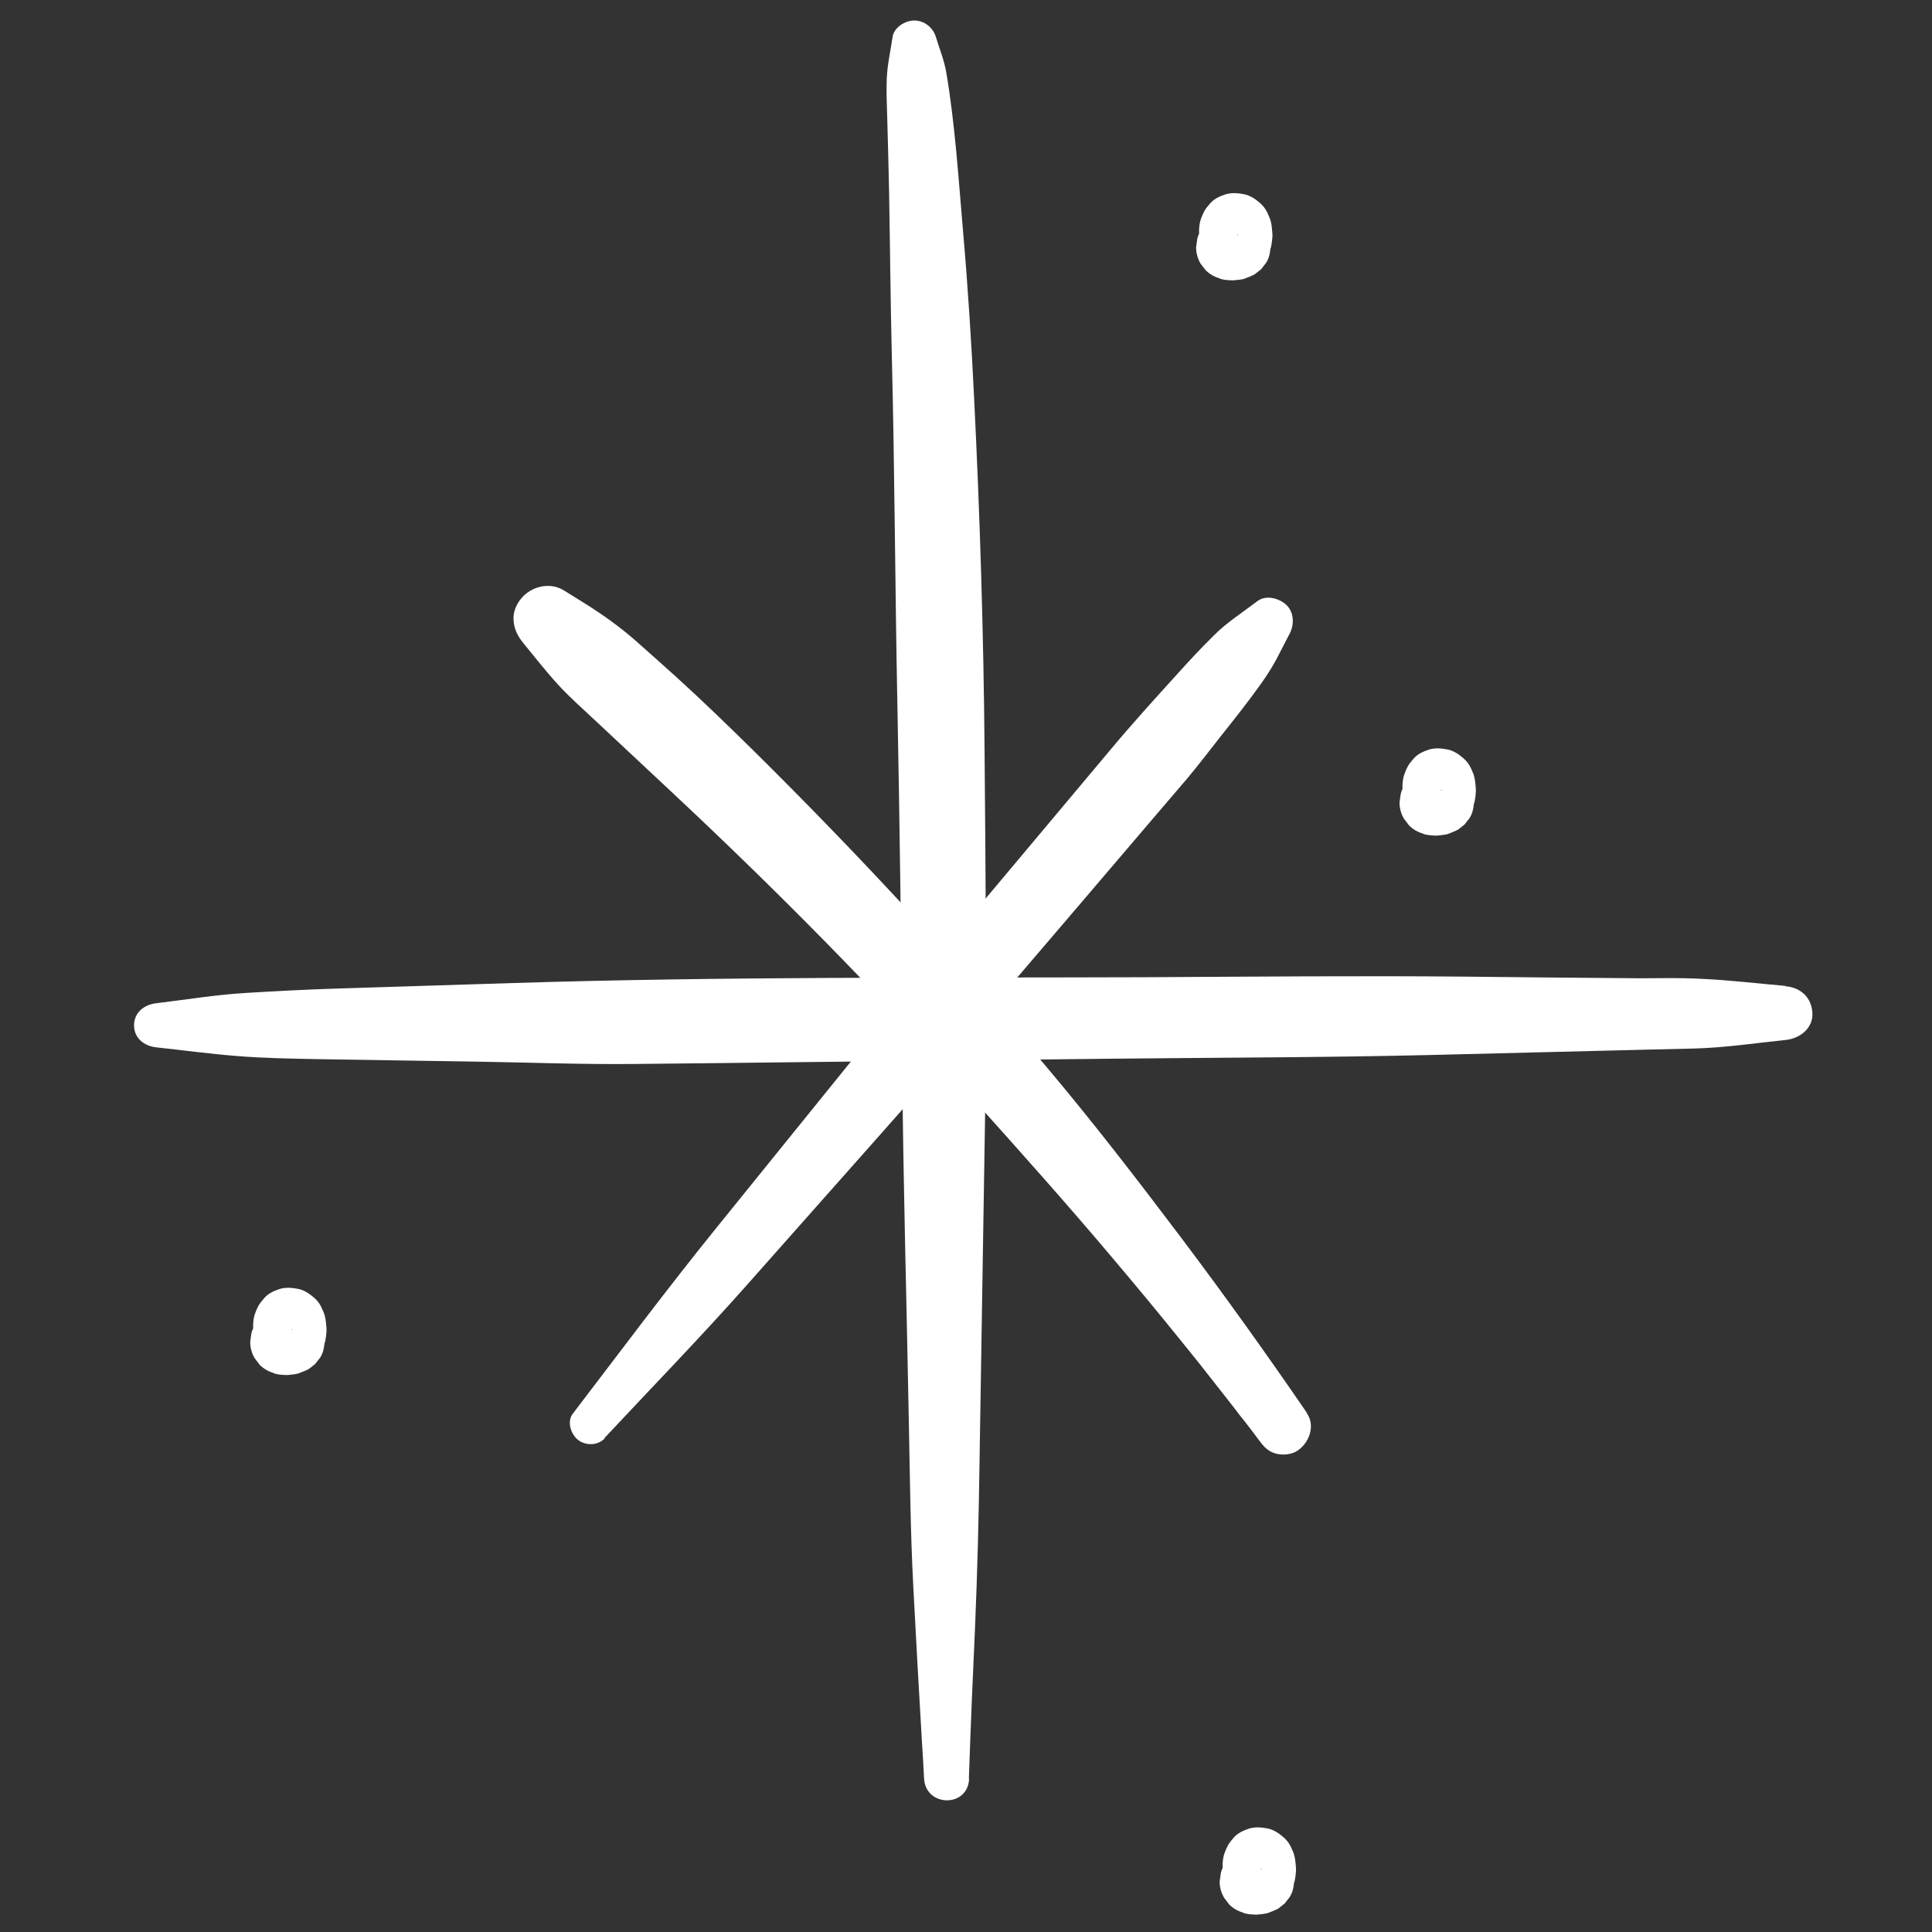
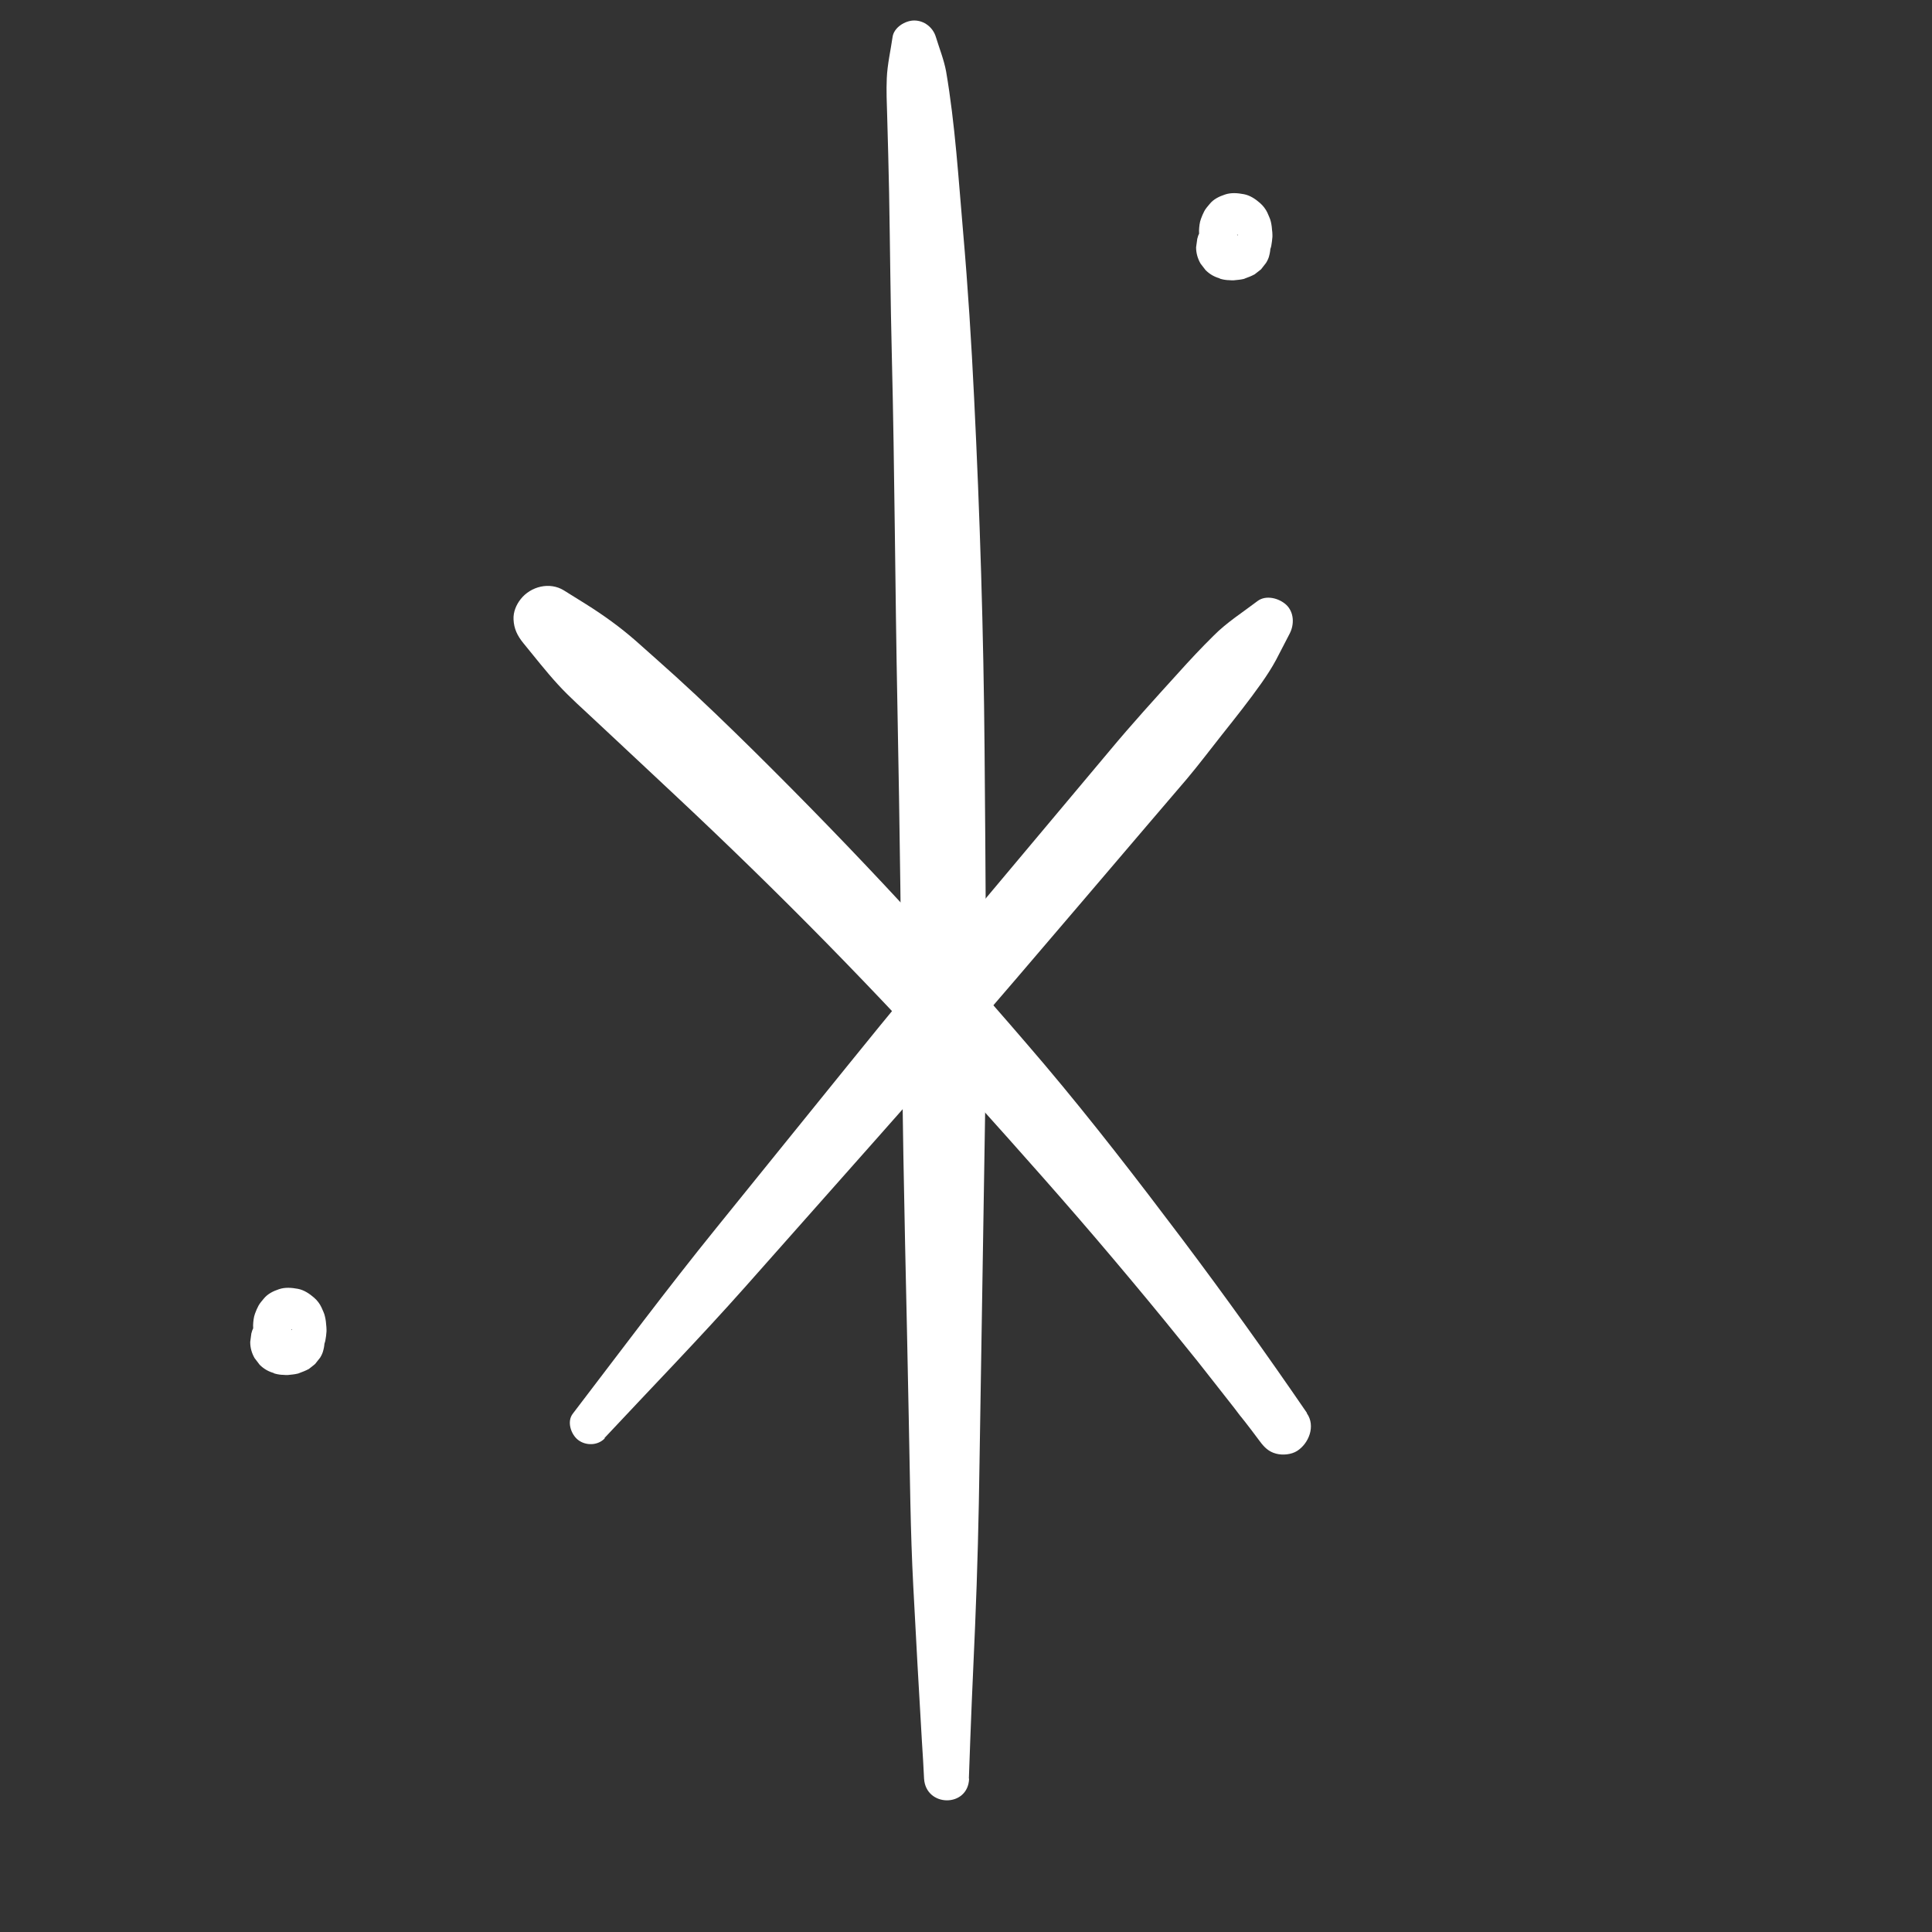
<svg xmlns="http://www.w3.org/2000/svg" width="41" height="41" viewBox="0 0 41 41" fill="none">
  <rect x="0" y="0" width="41" height="41" fill="#333333" stroke="none" />
  <path d="M20.561 37.745C20.598 36.662 20.643 35.584 20.693 34.506C20.742 33.345 20.771 32.193 20.787 31.033C20.824 28.561 20.869 26.084 20.906 23.612C20.943 21.045 20.914 18.475 20.894 15.908C20.873 13.415 20.795 10.931 20.672 8.442C20.615 7.269 20.541 6.097 20.439 4.928C20.34 3.792 20.27 2.64 20.078 1.517C20.033 1.271 19.934 1.025 19.86 0.783C19.799 0.582 19.614 0.435 19.401 0.435C19.209 0.435 18.971 0.582 18.942 0.783C18.901 1.07 18.831 1.369 18.819 1.66C18.807 1.923 18.819 2.193 18.827 2.452C18.844 2.997 18.856 3.542 18.868 4.084C18.889 5.24 18.897 6.392 18.926 7.548C18.987 10.016 18.995 12.489 19.044 14.957C19.094 17.523 19.127 20.09 19.147 22.661C19.168 25.154 19.241 27.646 19.286 30.139C19.311 31.312 19.319 32.488 19.381 33.661C19.438 34.764 19.5 35.863 19.565 36.966C19.582 37.224 19.598 37.486 19.61 37.745C19.647 38.355 20.545 38.364 20.566 37.745H20.561Z" fill="white" />
  <path d="M12.829 30.516C13.825 29.45 14.846 28.401 15.818 27.306C16.777 26.224 17.741 25.137 18.7 24.055C19.66 22.972 20.615 21.882 21.558 20.779C22.501 19.676 23.444 18.573 24.383 17.47C24.649 17.154 24.92 16.847 25.186 16.531C25.441 16.228 25.682 15.908 25.928 15.597C26.215 15.236 26.502 14.875 26.769 14.498C26.884 14.334 26.986 14.178 27.081 14.002C27.179 13.813 27.273 13.629 27.372 13.44C27.47 13.247 27.462 12.989 27.294 12.833C27.142 12.694 26.867 12.62 26.687 12.755C26.375 12.993 26.031 13.21 25.756 13.489C25.494 13.747 25.248 14.01 25.002 14.284C24.51 14.826 24.018 15.367 23.55 15.929C22.616 17.04 21.685 18.151 20.754 19.262C19.819 20.373 18.893 21.492 17.979 22.624C17.056 23.768 16.129 24.908 15.207 26.052C14.161 27.343 13.165 28.68 12.156 30C12.025 30.168 12.116 30.439 12.267 30.557C12.431 30.684 12.685 30.68 12.833 30.525L12.829 30.516Z" fill="white" />
  <path d="M27.732 29.98C26.875 28.729 25.994 27.499 25.084 26.29C24.141 25.039 23.181 23.793 22.169 22.595C21.189 21.443 20.188 20.308 19.159 19.201C18.126 18.085 17.068 16.995 15.99 15.929C15.449 15.396 14.903 14.867 14.342 14.358C14.059 14.104 13.776 13.85 13.493 13.6C13.161 13.309 12.808 13.055 12.435 12.821C12.28 12.723 12.124 12.628 11.968 12.53C11.665 12.341 11.263 12.444 11.05 12.714C10.955 12.833 10.89 12.989 10.898 13.145C10.906 13.342 10.98 13.493 11.107 13.649C11.349 13.944 11.582 14.244 11.841 14.527C12.091 14.801 12.374 15.047 12.644 15.302C13.198 15.818 13.751 16.339 14.309 16.86C15.408 17.889 16.486 18.938 17.54 20.012C18.598 21.091 19.635 22.194 20.643 23.317C21.648 24.436 22.648 25.556 23.616 26.704C24.104 27.282 24.588 27.864 25.063 28.454C25.297 28.741 25.531 29.032 25.76 29.328C25.879 29.479 25.998 29.631 26.117 29.783C26.17 29.852 26.228 29.922 26.281 29.996C26.306 30.029 26.33 30.061 26.359 30.094C26.371 30.111 26.384 30.127 26.396 30.143C26.482 30.254 26.343 30.074 26.392 30.135C26.506 30.283 26.621 30.43 26.732 30.582C26.826 30.709 26.921 30.808 27.081 30.849C27.22 30.886 27.404 30.869 27.527 30.791C27.777 30.631 27.921 30.262 27.736 29.996L27.732 29.98Z" fill="white" />
-   <path d="M37.888 20.922C37.314 20.873 36.736 20.803 36.162 20.775C35.613 20.742 35.055 20.767 34.506 20.758C33.378 20.75 32.251 20.738 31.123 20.726C28.868 20.705 26.613 20.726 24.358 20.738C19.873 20.754 15.383 20.721 10.902 20.861C9.635 20.902 8.372 20.939 7.105 20.98C6.482 21 5.863 21.033 5.244 21.07C4.6 21.107 3.952 21.213 3.313 21.291C3.063 21.32 2.845 21.484 2.845 21.759C2.845 22.033 3.059 22.197 3.313 22.226C3.887 22.288 4.461 22.366 5.039 22.411C5.588 22.456 6.146 22.464 6.695 22.476C7.823 22.493 8.95 22.513 10.078 22.529C11.205 22.546 12.333 22.591 13.46 22.579C14.588 22.57 15.715 22.554 16.843 22.542C19.073 22.517 21.308 22.493 23.538 22.468C25.793 22.443 28.048 22.443 30.303 22.39C31.57 22.357 32.833 22.329 34.1 22.296C34.719 22.279 35.342 22.267 35.961 22.251C36.605 22.234 37.253 22.136 37.892 22.07C38.187 22.042 38.478 21.828 38.462 21.5C38.446 21.168 38.212 20.955 37.892 20.93L37.888 20.922Z" fill="white" />
  <path d="M6.195 28.208C6.195 28.208 6.175 28.188 6.166 28.179C6.187 28.204 6.203 28.229 6.224 28.253C6.212 28.237 6.203 28.224 6.195 28.208C6.207 28.237 6.22 28.27 6.232 28.298C6.224 28.282 6.22 28.261 6.216 28.245C6.22 28.282 6.224 28.315 6.228 28.348C6.228 28.323 6.228 28.302 6.228 28.278C6.224 28.315 6.22 28.352 6.212 28.389C6.212 28.36 6.224 28.331 6.236 28.306C6.22 28.343 6.207 28.376 6.191 28.409C6.203 28.376 6.224 28.343 6.244 28.315C6.22 28.348 6.195 28.376 6.171 28.409C6.191 28.384 6.216 28.356 6.244 28.335C6.212 28.36 6.179 28.389 6.146 28.413C6.171 28.393 6.199 28.38 6.228 28.364C6.187 28.38 6.146 28.397 6.105 28.417C6.121 28.409 6.138 28.405 6.154 28.401C6.109 28.409 6.06 28.413 6.015 28.421C6.068 28.413 6.125 28.409 6.179 28.397C6.187 28.397 6.199 28.393 6.207 28.389C6.158 28.397 6.113 28.401 6.064 28.409C6.084 28.409 6.105 28.409 6.121 28.409C6.072 28.401 6.027 28.397 5.978 28.389C5.998 28.389 6.019 28.397 6.039 28.405C5.994 28.389 5.953 28.368 5.908 28.352C5.929 28.36 5.945 28.372 5.961 28.384C5.925 28.356 5.888 28.327 5.847 28.298C5.859 28.311 5.871 28.323 5.884 28.335C5.855 28.298 5.826 28.261 5.797 28.22C5.81 28.237 5.818 28.253 5.826 28.27C5.806 28.224 5.789 28.179 5.769 28.134C5.777 28.159 5.785 28.179 5.785 28.204C5.777 28.155 5.773 28.102 5.765 28.052C5.765 28.081 5.765 28.11 5.765 28.138C5.773 28.085 5.777 28.036 5.785 27.983C5.785 28.003 5.773 28.028 5.765 28.044C5.785 27.995 5.806 27.95 5.826 27.901C5.81 27.933 5.793 27.966 5.769 27.995C5.802 27.954 5.834 27.913 5.867 27.868C5.847 27.892 5.822 27.917 5.797 27.938C5.843 27.905 5.884 27.872 5.929 27.839C5.908 27.855 5.884 27.868 5.859 27.88C5.912 27.86 5.966 27.835 6.015 27.814C5.994 27.823 5.974 27.827 5.953 27.831C6.015 27.823 6.072 27.814 6.13 27.806C6.113 27.806 6.093 27.806 6.072 27.806C6.134 27.814 6.195 27.823 6.253 27.831C6.175 27.819 6.097 27.81 6.019 27.798C6.08 27.806 6.142 27.814 6.203 27.823C6.195 27.823 6.187 27.823 6.179 27.819C6.089 27.79 5.998 27.786 5.904 27.806C5.814 27.81 5.728 27.839 5.65 27.888C5.572 27.933 5.506 27.991 5.457 28.065C5.396 28.13 5.355 28.208 5.334 28.298C5.326 28.36 5.318 28.421 5.31 28.479C5.31 28.602 5.342 28.716 5.404 28.823C5.441 28.868 5.474 28.917 5.51 28.962C5.597 29.049 5.695 29.106 5.814 29.139C5.892 29.168 5.982 29.176 6.064 29.18C6.076 29.18 6.093 29.18 6.105 29.18C6.175 29.172 6.248 29.168 6.314 29.151C6.326 29.151 6.339 29.143 6.351 29.139C6.417 29.114 6.482 29.09 6.544 29.057C6.544 29.057 6.552 29.057 6.552 29.053C6.597 29.02 6.642 28.983 6.687 28.946C6.724 28.901 6.757 28.856 6.794 28.811C6.827 28.758 6.851 28.704 6.863 28.647C6.88 28.585 6.888 28.516 6.888 28.45C6.884 28.311 6.855 28.204 6.794 28.081C6.794 28.073 6.786 28.069 6.781 28.061C6.757 28.024 6.728 27.983 6.695 27.95C6.667 27.921 6.626 27.892 6.593 27.868C6.585 27.864 6.581 27.86 6.572 27.855C6.54 27.843 6.507 27.831 6.478 27.814C6.425 27.798 6.371 27.794 6.318 27.806C6.281 27.806 6.248 27.814 6.216 27.835C6.166 27.851 6.121 27.88 6.084 27.917C6.084 27.917 6.08 27.921 6.076 27.925C6.105 27.905 6.134 27.88 6.162 27.86C6.154 27.864 6.146 27.868 6.138 27.872C6.175 27.855 6.212 27.839 6.248 27.827C6.236 27.831 6.224 27.835 6.212 27.835C6.257 27.827 6.302 27.823 6.347 27.819C6.335 27.819 6.318 27.819 6.306 27.819C6.359 27.827 6.408 27.831 6.462 27.839C6.445 27.839 6.433 27.831 6.417 27.827C6.47 27.847 6.519 27.872 6.572 27.892C6.572 27.892 6.568 27.892 6.564 27.892C6.523 27.876 6.441 27.835 6.396 27.823C6.335 27.814 6.277 27.806 6.216 27.798C6.154 27.806 6.097 27.814 6.035 27.823C5.978 27.835 5.916 27.872 5.859 27.896C5.912 27.872 5.966 27.851 6.019 27.827C5.994 27.835 5.97 27.843 5.945 27.847C6.007 27.839 6.064 27.831 6.125 27.823C6.105 27.823 6.084 27.823 6.064 27.823C6.125 27.831 6.187 27.839 6.244 27.847C6.224 27.847 6.207 27.839 6.187 27.831C6.24 27.855 6.298 27.876 6.351 27.901C6.347 27.901 6.343 27.901 6.339 27.892C6.162 28.311 5.986 28.725 5.81 29.143C6.027 29.213 6.269 29.172 6.462 29.057C6.494 29.036 6.527 29.008 6.556 28.987C6.585 28.967 6.617 28.942 6.646 28.917C6.699 28.864 6.749 28.799 6.79 28.733C6.831 28.667 6.855 28.589 6.884 28.52C6.892 28.495 6.9 28.471 6.904 28.45C6.917 28.384 6.925 28.319 6.929 28.253C6.929 28.241 6.929 28.229 6.929 28.216C6.929 28.138 6.913 28.061 6.904 27.991C6.913 28.044 6.917 28.093 6.925 28.147C6.921 28.077 6.913 28.007 6.896 27.938C6.884 27.872 6.843 27.798 6.822 27.745C6.786 27.667 6.732 27.597 6.667 27.54C6.568 27.454 6.453 27.376 6.322 27.351C6.191 27.327 6.052 27.314 5.92 27.359C5.797 27.4 5.679 27.458 5.597 27.56C5.56 27.605 5.515 27.655 5.486 27.708C5.457 27.761 5.433 27.819 5.412 27.876C5.383 27.954 5.375 28.04 5.371 28.122C5.371 28.2 5.379 28.282 5.4 28.356C5.461 28.561 5.617 28.745 5.834 28.794C5.867 28.799 5.896 28.803 5.929 28.807C5.978 28.807 6.023 28.799 6.064 28.778C6.13 28.749 6.195 28.7 6.232 28.634C6.261 28.581 6.277 28.52 6.281 28.458C6.281 28.372 6.24 28.265 6.179 28.208H6.195Z" fill="white" />
-   <path d="M26.769 39.659C26.769 39.659 26.748 39.639 26.74 39.63C26.761 39.655 26.777 39.68 26.798 39.704C26.785 39.688 26.777 39.676 26.769 39.659C26.781 39.688 26.794 39.721 26.806 39.749C26.798 39.733 26.794 39.712 26.789 39.696C26.794 39.733 26.798 39.766 26.802 39.799C26.802 39.774 26.802 39.754 26.802 39.729C26.798 39.766 26.794 39.803 26.785 39.84C26.785 39.811 26.798 39.782 26.81 39.758C26.794 39.794 26.781 39.827 26.765 39.86C26.777 39.827 26.798 39.794 26.818 39.766C26.794 39.799 26.769 39.827 26.744 39.86C26.765 39.836 26.789 39.807 26.818 39.786C26.785 39.811 26.753 39.84 26.72 39.864C26.744 39.844 26.773 39.827 26.802 39.815C26.761 39.831 26.72 39.852 26.679 39.868C26.695 39.86 26.712 39.856 26.728 39.852C26.683 39.86 26.634 39.864 26.588 39.872C26.642 39.864 26.699 39.86 26.753 39.848C26.761 39.848 26.773 39.844 26.781 39.84C26.732 39.848 26.687 39.852 26.638 39.86C26.658 39.86 26.679 39.86 26.695 39.86C26.646 39.852 26.601 39.848 26.552 39.84C26.572 39.84 26.593 39.848 26.613 39.856C26.568 39.84 26.527 39.819 26.482 39.803C26.502 39.811 26.519 39.823 26.535 39.836C26.498 39.807 26.461 39.778 26.42 39.749C26.433 39.762 26.445 39.774 26.457 39.786C26.429 39.749 26.4 39.712 26.371 39.672C26.384 39.688 26.392 39.704 26.4 39.721C26.379 39.676 26.363 39.63 26.343 39.585C26.351 39.61 26.359 39.63 26.359 39.655C26.351 39.606 26.347 39.553 26.338 39.503C26.338 39.532 26.338 39.561 26.338 39.59C26.347 39.536 26.351 39.487 26.359 39.434C26.359 39.454 26.347 39.479 26.338 39.495C26.359 39.446 26.379 39.401 26.4 39.352C26.384 39.385 26.367 39.417 26.343 39.446C26.375 39.405 26.408 39.364 26.441 39.319C26.42 39.343 26.396 39.368 26.371 39.389C26.416 39.356 26.457 39.323 26.502 39.29C26.482 39.307 26.457 39.319 26.433 39.331C26.486 39.311 26.539 39.286 26.588 39.266C26.568 39.274 26.547 39.278 26.527 39.282C26.588 39.274 26.646 39.266 26.703 39.257C26.687 39.257 26.666 39.257 26.646 39.257C26.707 39.266 26.769 39.274 26.826 39.282C26.748 39.27 26.671 39.261 26.593 39.249C26.654 39.257 26.716 39.266 26.777 39.274C26.769 39.274 26.761 39.274 26.753 39.27C26.662 39.241 26.572 39.237 26.478 39.257C26.388 39.261 26.302 39.29 26.224 39.339C26.146 39.385 26.08 39.442 26.031 39.516C25.969 39.581 25.928 39.659 25.908 39.749C25.9 39.811 25.892 39.872 25.883 39.93C25.883 40.053 25.916 40.168 25.978 40.274C26.015 40.319 26.047 40.368 26.084 40.414C26.17 40.5 26.269 40.557 26.388 40.59C26.465 40.619 26.556 40.627 26.638 40.631C26.65 40.631 26.666 40.631 26.679 40.631C26.748 40.623 26.822 40.619 26.888 40.602C26.9 40.602 26.912 40.594 26.925 40.59C26.99 40.565 27.056 40.541 27.117 40.508C27.117 40.508 27.126 40.508 27.126 40.504C27.171 40.467 27.216 40.434 27.261 40.397C27.298 40.352 27.331 40.307 27.367 40.262C27.4 40.209 27.425 40.155 27.437 40.098C27.454 40.036 27.462 39.967 27.462 39.901C27.458 39.762 27.429 39.655 27.367 39.532C27.367 39.524 27.359 39.52 27.355 39.512C27.331 39.475 27.302 39.434 27.269 39.401C27.24 39.372 27.199 39.343 27.167 39.319C27.158 39.315 27.154 39.311 27.146 39.307C27.113 39.294 27.081 39.282 27.052 39.266C26.998 39.249 26.945 39.245 26.892 39.257C26.855 39.257 26.822 39.266 26.789 39.286C26.74 39.303 26.695 39.331 26.658 39.368C26.658 39.368 26.654 39.372 26.65 39.376C26.679 39.356 26.707 39.331 26.736 39.311C26.728 39.315 26.72 39.319 26.712 39.323C26.748 39.307 26.785 39.29 26.822 39.278C26.81 39.282 26.798 39.286 26.785 39.286C26.83 39.278 26.875 39.274 26.921 39.27C26.908 39.27 26.892 39.27 26.88 39.27C26.933 39.278 26.982 39.282 27.035 39.29C27.019 39.29 27.007 39.282 26.99 39.278C27.044 39.298 27.093 39.323 27.146 39.343C27.146 39.343 27.142 39.343 27.138 39.343C27.097 39.327 27.015 39.286 26.97 39.274C26.908 39.266 26.851 39.257 26.789 39.249C26.728 39.257 26.671 39.266 26.609 39.274C26.552 39.286 26.49 39.323 26.433 39.348C26.486 39.323 26.539 39.303 26.593 39.278C26.568 39.286 26.543 39.294 26.519 39.298C26.58 39.29 26.638 39.282 26.699 39.274C26.679 39.274 26.658 39.274 26.638 39.274C26.699 39.282 26.761 39.29 26.818 39.298C26.798 39.298 26.781 39.29 26.761 39.282C26.814 39.307 26.871 39.327 26.925 39.352C26.921 39.352 26.916 39.352 26.912 39.343C26.736 39.762 26.56 40.176 26.384 40.594C26.601 40.664 26.843 40.623 27.035 40.508C27.068 40.487 27.101 40.459 27.13 40.438C27.158 40.418 27.191 40.393 27.22 40.368C27.273 40.315 27.322 40.25 27.363 40.184C27.404 40.118 27.429 40.041 27.458 39.971C27.466 39.946 27.474 39.922 27.478 39.901C27.491 39.836 27.499 39.77 27.503 39.704C27.503 39.692 27.503 39.68 27.503 39.667C27.503 39.59 27.486 39.512 27.478 39.442C27.486 39.495 27.491 39.544 27.499 39.598C27.495 39.528 27.486 39.458 27.47 39.389C27.458 39.323 27.417 39.249 27.396 39.196C27.359 39.118 27.306 39.048 27.24 38.991C27.142 38.905 27.027 38.827 26.896 38.802C26.765 38.778 26.625 38.765 26.494 38.81C26.371 38.852 26.252 38.909 26.17 39.011C26.133 39.056 26.088 39.106 26.06 39.159C26.031 39.212 26.006 39.27 25.986 39.327C25.957 39.405 25.949 39.491 25.945 39.573C25.945 39.651 25.953 39.733 25.974 39.807C26.035 40.012 26.191 40.196 26.408 40.245C26.441 40.25 26.47 40.254 26.502 40.258C26.552 40.258 26.597 40.25 26.638 40.229C26.703 40.2 26.769 40.151 26.806 40.086C26.834 40.032 26.851 39.971 26.855 39.909C26.855 39.823 26.814 39.717 26.753 39.659H26.769Z" fill="white" />
-   <path d="M30.586 16.761C30.586 16.761 30.566 16.74 30.557 16.732C30.578 16.757 30.594 16.781 30.615 16.806C30.602 16.79 30.594 16.777 30.586 16.761C30.598 16.79 30.611 16.822 30.623 16.851C30.615 16.835 30.611 16.814 30.607 16.798C30.611 16.835 30.615 16.867 30.619 16.9C30.619 16.876 30.619 16.855 30.619 16.831C30.615 16.867 30.611 16.904 30.602 16.941C30.602 16.913 30.615 16.884 30.627 16.859C30.611 16.896 30.598 16.929 30.582 16.962C30.594 16.929 30.615 16.896 30.635 16.867C30.611 16.9 30.586 16.929 30.561 16.962C30.582 16.937 30.607 16.908 30.635 16.888C30.602 16.913 30.57 16.941 30.537 16.966C30.561 16.945 30.59 16.933 30.619 16.917C30.578 16.933 30.537 16.953 30.496 16.97C30.512 16.962 30.529 16.958 30.545 16.953C30.5 16.962 30.451 16.966 30.406 16.974C30.459 16.966 30.516 16.962 30.57 16.949C30.578 16.949 30.59 16.945 30.598 16.941C30.549 16.949 30.504 16.953 30.455 16.962C30.475 16.962 30.496 16.962 30.512 16.962C30.463 16.953 30.418 16.949 30.369 16.941C30.389 16.941 30.41 16.949 30.43 16.958C30.385 16.941 30.344 16.921 30.299 16.904C30.32 16.913 30.336 16.925 30.352 16.937C30.315 16.908 30.279 16.88 30.238 16.851C30.25 16.863 30.262 16.876 30.274 16.888C30.246 16.851 30.217 16.814 30.188 16.773C30.201 16.79 30.209 16.806 30.217 16.822C30.197 16.777 30.18 16.732 30.16 16.687C30.168 16.712 30.176 16.732 30.176 16.757C30.168 16.707 30.164 16.654 30.155 16.605C30.155 16.634 30.155 16.662 30.155 16.691C30.164 16.638 30.168 16.589 30.176 16.535C30.176 16.556 30.164 16.58 30.155 16.597C30.176 16.548 30.197 16.503 30.217 16.453C30.201 16.486 30.184 16.519 30.16 16.548C30.192 16.507 30.225 16.466 30.258 16.421C30.238 16.445 30.213 16.47 30.188 16.49C30.233 16.457 30.274 16.425 30.32 16.392C30.299 16.408 30.274 16.421 30.25 16.433C30.303 16.412 30.356 16.388 30.406 16.367C30.385 16.375 30.365 16.38 30.344 16.384C30.406 16.375 30.463 16.367 30.52 16.359C30.504 16.359 30.483 16.359 30.463 16.359L30.643 16.384C30.566 16.371 30.488 16.363 30.41 16.351C30.471 16.359 30.533 16.367 30.594 16.375C30.586 16.375 30.578 16.375 30.57 16.371C30.479 16.343 30.389 16.338 30.295 16.359C30.205 16.363 30.119 16.392 30.041 16.441C29.963 16.486 29.897 16.544 29.848 16.617C29.787 16.683 29.745 16.761 29.725 16.851C29.717 16.913 29.709 16.974 29.7 17.031C29.7 17.154 29.733 17.269 29.795 17.376C29.832 17.421 29.864 17.47 29.901 17.515C29.987 17.601 30.086 17.659 30.205 17.692C30.283 17.72 30.373 17.728 30.455 17.733C30.467 17.733 30.483 17.733 30.496 17.733C30.566 17.724 30.639 17.72 30.705 17.704C30.717 17.704 30.73 17.696 30.742 17.692C30.807 17.667 30.873 17.642 30.934 17.61C30.934 17.61 30.943 17.61 30.943 17.605C30.988 17.569 31.033 17.536 31.078 17.499C31.115 17.454 31.148 17.409 31.185 17.363C31.217 17.31 31.242 17.257 31.254 17.2C31.271 17.138 31.279 17.068 31.279 17.003C31.275 16.863 31.246 16.757 31.185 16.634C31.185 16.625 31.176 16.621 31.172 16.613C31.148 16.576 31.119 16.535 31.086 16.503C31.058 16.474 31.017 16.445 30.984 16.421C30.976 16.416 30.971 16.412 30.963 16.408C30.93 16.396 30.898 16.384 30.869 16.367C30.816 16.351 30.762 16.347 30.709 16.359C30.672 16.359 30.639 16.367 30.607 16.388C30.557 16.404 30.512 16.433 30.475 16.47C30.475 16.47 30.471 16.474 30.467 16.478C30.496 16.457 30.524 16.433 30.553 16.412C30.545 16.416 30.537 16.421 30.529 16.425C30.566 16.408 30.602 16.392 30.639 16.38C30.627 16.384 30.615 16.388 30.602 16.388C30.648 16.38 30.693 16.375 30.738 16.371C30.725 16.371 30.709 16.371 30.697 16.371C30.75 16.38 30.799 16.384 30.852 16.392C30.836 16.392 30.824 16.384 30.807 16.38C30.861 16.4 30.91 16.425 30.963 16.445C30.963 16.445 30.959 16.445 30.955 16.445C30.914 16.429 30.832 16.388 30.787 16.375C30.725 16.367 30.668 16.359 30.607 16.351C30.545 16.359 30.488 16.367 30.426 16.375C30.369 16.388 30.307 16.425 30.25 16.449C30.303 16.425 30.356 16.404 30.41 16.38C30.385 16.388 30.36 16.396 30.336 16.4C30.397 16.392 30.455 16.384 30.516 16.375C30.496 16.375 30.475 16.375 30.455 16.375C30.516 16.384 30.578 16.392 30.635 16.4C30.615 16.4 30.598 16.392 30.578 16.384C30.631 16.408 30.689 16.429 30.742 16.453C30.738 16.453 30.734 16.453 30.73 16.445C30.553 16.863 30.377 17.277 30.201 17.696C30.418 17.765 30.66 17.724 30.852 17.61C30.885 17.589 30.918 17.56 30.947 17.54C30.976 17.519 31.008 17.495 31.037 17.47C31.09 17.417 31.14 17.351 31.18 17.286C31.221 17.22 31.246 17.142 31.275 17.072C31.283 17.048 31.291 17.023 31.295 17.003C31.308 16.937 31.316 16.872 31.32 16.806C31.32 16.794 31.32 16.781 31.32 16.769C31.32 16.691 31.303 16.613 31.295 16.544C31.303 16.597 31.308 16.646 31.316 16.699C31.312 16.63 31.303 16.56 31.287 16.49C31.275 16.425 31.234 16.351 31.213 16.297C31.176 16.22 31.123 16.15 31.058 16.093C30.959 16.006 30.844 15.928 30.713 15.904C30.582 15.879 30.442 15.867 30.311 15.912C30.188 15.953 30.069 16.011 29.987 16.113C29.951 16.158 29.905 16.207 29.877 16.261C29.848 16.314 29.823 16.371 29.803 16.429C29.774 16.507 29.766 16.593 29.762 16.675C29.762 16.753 29.77 16.835 29.791 16.908C29.852 17.113 30.008 17.298 30.225 17.347C30.258 17.351 30.287 17.355 30.32 17.359C30.369 17.359 30.414 17.351 30.455 17.331C30.52 17.302 30.586 17.253 30.623 17.187C30.652 17.134 30.668 17.072 30.672 17.011C30.672 16.925 30.631 16.818 30.57 16.761H30.586Z" fill="white" />
  <path d="M26.269 4.978C26.269 4.978 26.248 4.957 26.24 4.949C26.261 4.973 26.277 4.998 26.297 5.023C26.285 5.006 26.277 4.994 26.269 4.978C26.281 5.006 26.293 5.039 26.306 5.068C26.297 5.051 26.293 5.031 26.289 5.014C26.293 5.051 26.297 5.084 26.302 5.117C26.302 5.092 26.302 5.072 26.302 5.047C26.297 5.084 26.293 5.121 26.285 5.158C26.285 5.129 26.297 5.101 26.31 5.076C26.293 5.113 26.281 5.146 26.265 5.178C26.277 5.146 26.297 5.113 26.318 5.084C26.293 5.117 26.269 5.146 26.244 5.178C26.265 5.154 26.289 5.125 26.318 5.105C26.285 5.129 26.252 5.158 26.22 5.183C26.244 5.162 26.273 5.15 26.302 5.133C26.261 5.15 26.22 5.17 26.178 5.187C26.195 5.178 26.211 5.174 26.228 5.17C26.183 5.178 26.133 5.183 26.088 5.191C26.142 5.183 26.199 5.178 26.252 5.166C26.261 5.166 26.273 5.162 26.281 5.158C26.232 5.166 26.187 5.17 26.137 5.178C26.158 5.178 26.178 5.178 26.195 5.178C26.146 5.17 26.101 5.166 26.051 5.158C26.072 5.158 26.092 5.166 26.113 5.174C26.068 5.158 26.027 5.137 25.982 5.121C26.002 5.129 26.019 5.142 26.035 5.154C25.998 5.125 25.961 5.096 25.92 5.068C25.933 5.08 25.945 5.092 25.957 5.105C25.928 5.068 25.9 5.031 25.871 4.99C25.883 5.006 25.892 5.023 25.9 5.039C25.879 4.994 25.863 4.949 25.842 4.904C25.851 4.928 25.859 4.949 25.859 4.973C25.851 4.924 25.846 4.871 25.838 4.822C25.838 4.85 25.838 4.879 25.838 4.908C25.846 4.855 25.851 4.805 25.859 4.752C25.859 4.773 25.846 4.797 25.838 4.814C25.859 4.764 25.879 4.719 25.9 4.67C25.883 4.703 25.867 4.736 25.842 4.764C25.875 4.723 25.908 4.682 25.941 4.637C25.92 4.662 25.896 4.686 25.871 4.707C25.916 4.674 25.957 4.641 26.002 4.609C25.982 4.625 25.957 4.637 25.933 4.65C25.986 4.629 26.039 4.604 26.088 4.584C26.068 4.592 26.047 4.596 26.027 4.6C26.088 4.592 26.146 4.584 26.203 4.576C26.187 4.576 26.166 4.576 26.146 4.576C26.207 4.584 26.269 4.592 26.326 4.6C26.248 4.588 26.17 4.58 26.092 4.568C26.154 4.576 26.215 4.584 26.277 4.592C26.269 4.592 26.261 4.592 26.252 4.588C26.162 4.559 26.072 4.555 25.978 4.576C25.887 4.58 25.801 4.609 25.723 4.658C25.645 4.703 25.58 4.76 25.531 4.834C25.469 4.9 25.428 4.978 25.408 5.068C25.399 5.129 25.391 5.191 25.383 5.248C25.383 5.371 25.416 5.486 25.477 5.593C25.514 5.638 25.547 5.687 25.584 5.732C25.67 5.818 25.768 5.875 25.887 5.908C25.965 5.937 26.055 5.945 26.137 5.949C26.15 5.949 26.166 5.949 26.178 5.949C26.248 5.941 26.322 5.937 26.388 5.921C26.4 5.921 26.412 5.912 26.424 5.908C26.49 5.884 26.556 5.859 26.617 5.826C26.617 5.826 26.625 5.826 26.625 5.822C26.671 5.785 26.716 5.752 26.761 5.716C26.798 5.67 26.83 5.625 26.867 5.58C26.9 5.527 26.925 5.474 26.937 5.416C26.953 5.355 26.962 5.285 26.962 5.219C26.957 5.08 26.929 4.973 26.867 4.85C26.867 4.842 26.859 4.838 26.855 4.83C26.83 4.793 26.802 4.752 26.769 4.719C26.74 4.691 26.699 4.662 26.666 4.637C26.658 4.633 26.654 4.629 26.646 4.625C26.613 4.613 26.58 4.6 26.552 4.584C26.498 4.568 26.445 4.563 26.392 4.576C26.355 4.576 26.322 4.584 26.289 4.604C26.24 4.621 26.195 4.65 26.158 4.686C26.158 4.686 26.154 4.691 26.15 4.695C26.178 4.674 26.207 4.65 26.236 4.629C26.228 4.633 26.22 4.637 26.211 4.641C26.248 4.625 26.285 4.609 26.322 4.596C26.31 4.6 26.297 4.604 26.285 4.604C26.33 4.596 26.375 4.592 26.42 4.588C26.408 4.588 26.392 4.588 26.379 4.588C26.433 4.596 26.482 4.6 26.535 4.609C26.519 4.609 26.506 4.6 26.49 4.596C26.543 4.617 26.593 4.641 26.646 4.662C26.646 4.662 26.642 4.662 26.638 4.662C26.597 4.645 26.515 4.604 26.47 4.592C26.408 4.584 26.351 4.576 26.289 4.568C26.228 4.576 26.17 4.584 26.109 4.592C26.051 4.604 25.99 4.641 25.933 4.666C25.986 4.641 26.039 4.621 26.092 4.596C26.068 4.604 26.043 4.613 26.019 4.617C26.08 4.609 26.137 4.6 26.199 4.592C26.178 4.592 26.158 4.592 26.137 4.592C26.199 4.6 26.261 4.609 26.318 4.617C26.297 4.617 26.281 4.609 26.261 4.6C26.314 4.625 26.371 4.645 26.424 4.67C26.42 4.67 26.416 4.67 26.412 4.662C26.236 5.08 26.06 5.494 25.883 5.912C26.101 5.982 26.343 5.941 26.535 5.826C26.568 5.806 26.601 5.777 26.63 5.757C26.658 5.736 26.691 5.711 26.72 5.687C26.773 5.634 26.822 5.568 26.863 5.502C26.904 5.437 26.929 5.359 26.957 5.289C26.966 5.265 26.974 5.24 26.978 5.219C26.99 5.154 26.998 5.088 27.003 5.023C27.003 5.01 27.003 4.998 27.003 4.986C27.003 4.908 26.986 4.83 26.978 4.76C26.986 4.814 26.99 4.863 26.998 4.916C26.994 4.846 26.986 4.777 26.97 4.707C26.957 4.641 26.916 4.568 26.896 4.514C26.859 4.436 26.806 4.367 26.74 4.309C26.642 4.223 26.527 4.145 26.396 4.121C26.265 4.096 26.125 4.084 25.994 4.129C25.871 4.17 25.752 4.227 25.67 4.33C25.633 4.375 25.588 4.424 25.559 4.477C25.531 4.531 25.506 4.588 25.486 4.645C25.457 4.723 25.449 4.809 25.445 4.891C25.445 4.969 25.453 5.051 25.473 5.125C25.535 5.33 25.691 5.515 25.908 5.564C25.941 5.568 25.969 5.572 26.002 5.576C26.051 5.576 26.096 5.568 26.137 5.547C26.203 5.519 26.269 5.47 26.306 5.404C26.334 5.351 26.351 5.289 26.355 5.228C26.355 5.142 26.314 5.035 26.252 4.978H26.269Z" fill="white" />
</svg>